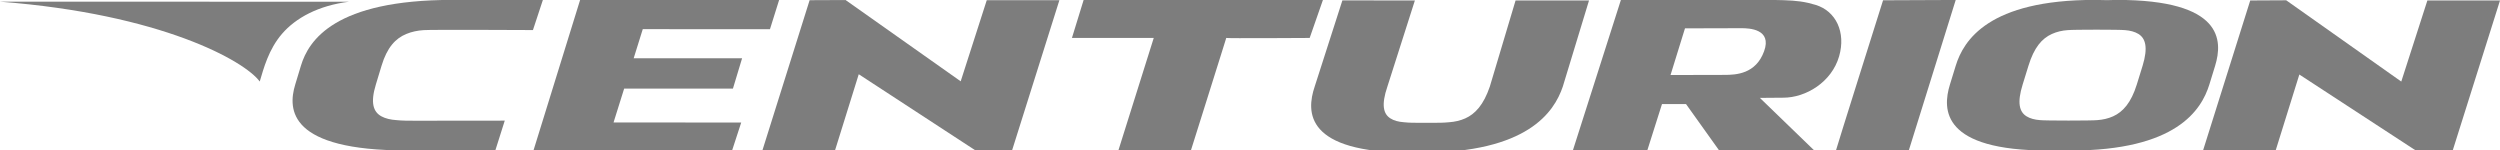
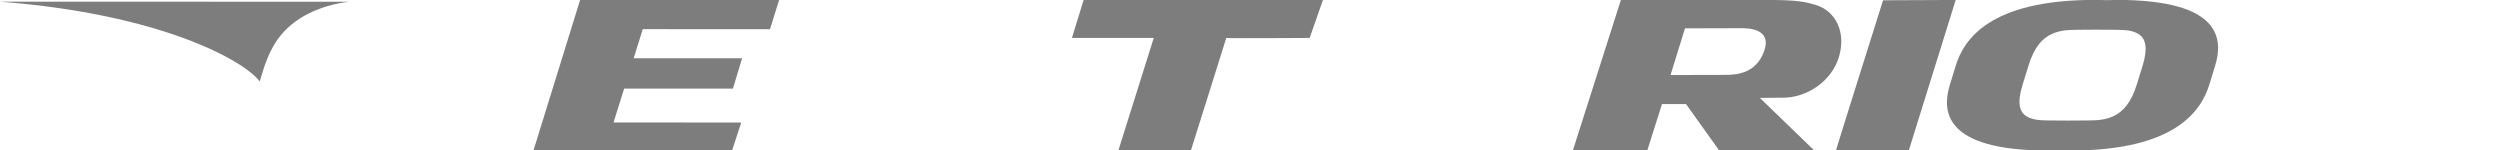
<svg xmlns="http://www.w3.org/2000/svg" version="1.1" id="Layer_1" x="0px" y="0px" viewBox="0 0 802.47 48.28" style="enable-background:new 0 0 802.47 48.28;" xml:space="preserve">
  <style type="text/css">
	.Arched_x0020_Green{fill:url(#SVGID_1_);stroke:#FFFFFF;stroke-width:0.25;stroke-miterlimit:1;}
	.st0{fill:#7D7D7D;}
</style>
  <linearGradient id="SVGID_1_" gradientUnits="userSpaceOnUse" x1="-206.694" y1="503.044" x2="-205.987" y2="502.337">
    <stop offset="0" style="stop-color:#64AA53" />
    <stop offset="0.983" style="stop-color:#283922" />
  </linearGradient>
  <path class="st0" d="M90.54,10.84c4.41-5.1,11.67-9.07,21.53-10.29C83.65,0.55,0,0.54,0,0.54c51.8,3.97,78.56,19.03,83.37,25.63  C84.62,22.03,86.18,15.88,90.54,10.84z" />
  <polygon class="st0" points="171.24,48.29 186.2,0.01 250.12,-0.1 247.15,9.37 206.32,9.36 203.4,18.71 238.2,18.71 235.26,28.45   200.35,28.43 196.94,39.31 237.92,39.33 235,48.28 " />
-   <polygon class="st0" points="244.72,48.28 259.88,0.06 271.42,0.01 308.37,26.1 316.74,0.06 340.05,0.07 324.88,48.21 312.97,48.19   275.65,23.83 268.03,48.27 " />
  <path class="st0" d="M358.98,48.3h23.28c0,0,11.43-36.29,11.35-36.12c-0.09,0.17,26.78,0,26.78,0L424.64,0h-76.81l-3.75,12.18  l26.26,0L358.98,48.3z" />
  <path class="st0" d="M541.19,33.4h-7.71l-4.74,14.94l-23.85-0.12l15.42-48.3h41.35c4.23,0,6.47,0,10.82,0.14  c4.27,0.14,6.89,0.48,10.28,1.5c6.59,1.99,9.79,8.83,7.58,16.5c-2.39,8.3-10.66,13.3-17.94,13.3l-7.5,0.06l17.5,16.92h-30.54  L541.19,33.4z M540.86,9.1l-4.64,14.98l17.33-0.04c3.77,0,10.06-0.32,12.7-7.58c2.62-7.19-4.88-7.41-7.22-7.41L540.86,9.1z" />
  <path class="st0" d="M589.29,48.39c0-0.29,15.15-48.3,15.15-48.3l23.32-0.1l-15.06,48.29L589.29,48.39z" />
  <g>
    <path class="st0" d="M679.5-0.03c-1.08,0-2.06,0.05-3.09,0.08c-1.31-0.05-2.64-0.08-4.07-0.08c-33.96,0-42.06,12.93-44.58,21.14   l-1.85,6.01c-2.55,8.21-2.44,21.2,31.51,21.2c1.08,0,2.06-0.05,3.09-0.07c1.31,0.05,2.65,0.07,4.08,0.07   c33.96,0,42.04-12.99,44.59-21.2l1.85-6.01C713.55,12.9,713.45-0.03,679.5-0.03z M654.83,38.56c-1.73-0.13-3.19-0.51-4.33-1.22   c-2.31-1.42-3.09-4.34-1.25-10.22l1.86-6.01c1.8-5.88,4.35-8.79,7.53-10.21c1.56-0.71,3.29-1.11,5.08-1.23   c1.79-0.19,16.68-0.19,18.38,0c1.7,0.13,3.15,0.52,4.32,1.23c2.28,1.42,3.13,4.33,1.33,10.21l-1.86,6.01   c-1.83,5.88-4.46,8.8-7.61,10.22c-1.59,0.72-3.32,1.09-5.08,1.22C671.39,38.75,656.49,38.75,654.83,38.56z" />
  </g>
  <g>
-     <path class="st0" d="M510.06,0.14l-23.58,0.01l-8.26,27.63c-2,5.88-4.71,8.8-7.89,10.22c-1.62,0.72-3.36,1.1-5.12,1.23   c-1.82,0.19-3.71,0.19-5.68,0.19c-1.24,0-2.17,0-3.4,0c-1.98,0-3.87,0-5.54-0.19c-1.72-0.13-3.17-0.51-4.28-1.23   c-2.28-1.42-2.98-4.34-0.97-10.22l8.82-27.63l-23.27-0.02l-8.89,27.66c-2.78,8.21-3.04,21.21,30.91,21.21c1.08,0,1.98,0,3.4,0   c33.96,0,42.55-12.99,45.33-21.2L510.06,0.14z" />
-   </g>
+     </g>
  <g>
-     <path class="st0" d="M133.41,38.75c-2.19,0-4.29,0-6.14-0.19c-1.92-0.13-3.55-0.51-4.84-1.22c-2.61-1.42-3.59-4.34-1.78-10.22   l1.82-6.01c1.77-5.88,4.49-8.79,7.96-10.21c1.69-0.71,3.6-1.11,5.58-1.23c1.96-0.19,35.06-0.02,35.06-0.02l3.2-9.7L153.1-0.03   c-1.19,0-6.36,0-7.94,0c-37.63,0-46.1,12.93-48.57,21.14l-1.82,6.01c-2.51,8.21-1.89,21.17,35.74,21.17c1.19,0,28.48,0,28.48,0   l3.03-9.57C162.02,38.71,134.78,38.75,133.41,38.75z" />
-   </g>
-   <polygon class="st0" points="707.13,48.36 722.3,0.15 733.84,0.09 770.78,26.18 779.16,0.15 802.47,0.16 787.29,48.3 775.38,48.27   738.06,23.92 730.44,48.35 " />
+     </g>
</svg>